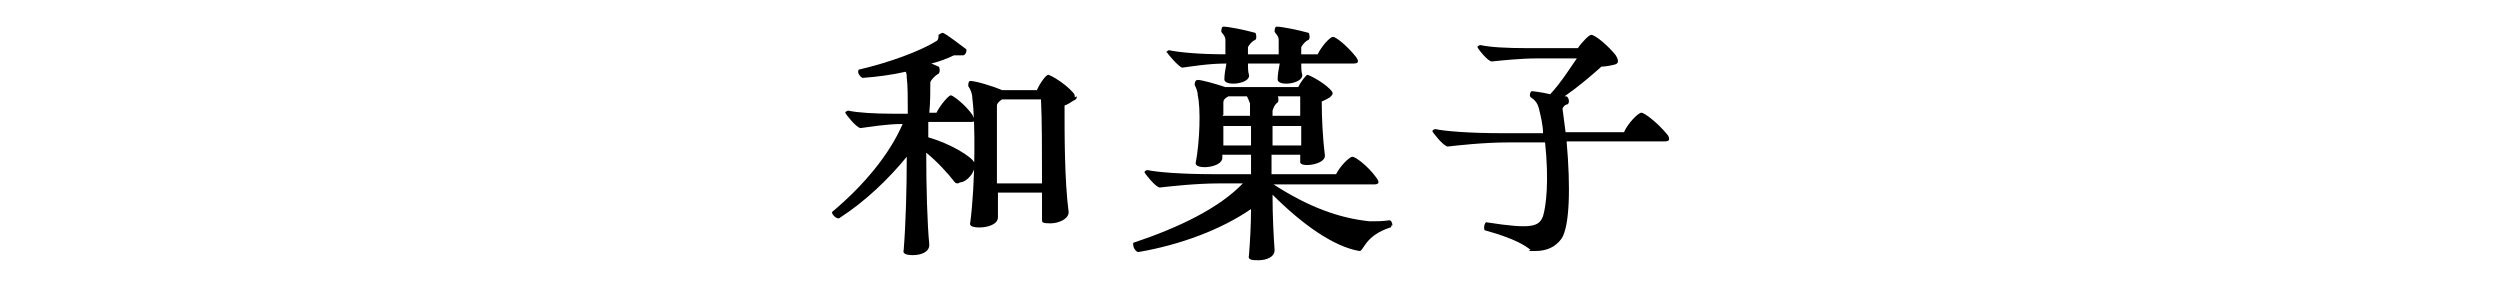
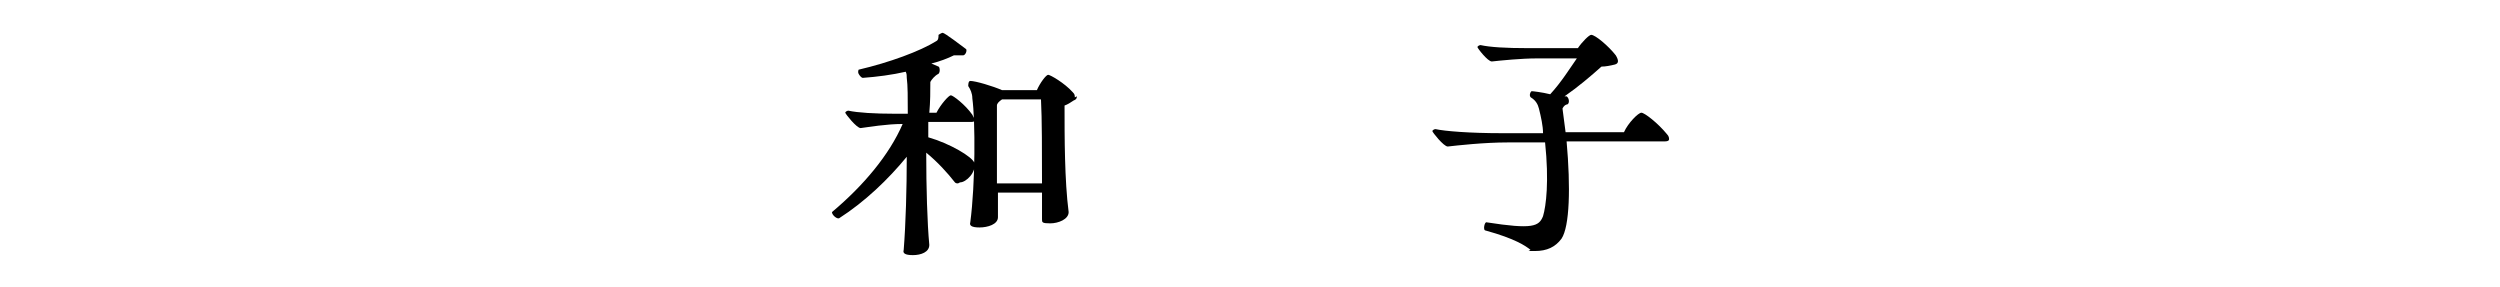
<svg xmlns="http://www.w3.org/2000/svg" version="1.1" viewBox="0 0 244 28">
  <defs>
    <style>
      .cls-1 {
        fill: none;
      }
    </style>
  </defs>
  <g>
    <g id="_レイヤー_2">
      <g id="_レイヤー_1-2">
        <g>
          <rect class="cls-1" y="-18" width="244" height="64" />
          <g>
            <path d="M93.5,17.9c-.1,0-.2,0-.3-.1-.7-.9-1.7-2-2.8-2.9,0,3.4.1,6.9.3,9,0,.7-.8,1-1.6,1s-1-.2-.9-.5c.2-2.5.3-6,.3-9.1-1.8,2.2-4.1,4.4-6.6,6-.2.1-.7-.3-.7-.6s0,0,0,0c3.1-2.6,5.6-5.6,6.9-8.6-1.6,0-3.3.3-4.1.4-.4,0-1.5-1.4-1.5-1.5s.2-.2.3-.2c.9.2,2.6.3,4.5.3h1.3c0-1.5,0-2.8-.1-3.5,0-.2,0-.4-.1-.6-1.3.3-2.8.5-4.2.6-.1,0-.3-.2-.4-.4s0-.4,0-.4c3-.7,6-1.8,7.6-2.8.2-.1.2-.4.2-.6,0,0,.3-.2.4-.2.2,0,1.9,1.3,2.3,1.6.1.2-.1.6-.3.6-.3,0-.8,0-.9,0-.6.3-1.4.6-2.2.8l.7.3c.1,0,.2.5,0,.7-.4.2-.7.6-.8.8,0,.9,0,1.9-.1,3h.7c.4-.8,1.2-1.7,1.4-1.7s1.4.9,2.1,1.9c.1.2.2.4.2.5,0,.2-.1.2-.4.2h-4.1v1.5c2.1.6,4.3,1.9,4.5,2.5.2.9-.8,1.9-1.4,1.9h0ZM105.1,9.4c0,.1,0,.3-.3.4-.3.2-.6.4-.9.5,0,3.1,0,7.3.4,10.4,0,.7-1,1.1-1.8,1.1s-.8-.1-.8-.4c0-.7,0-1.6,0-2.6h-4.3c0,.9,0,1.7,0,2.4s-1,1-1.8,1-1-.2-.9-.5c.5-3.8.5-9.9.2-12.1,0-.5-.2-.9-.4-1.2,0-.1,0-.5.2-.5.5,0,2.2.5,3.1.9h3.4c.3-.7.9-1.5,1.1-1.5s1.6.8,2.4,1.7c.2.2.2.3.2.5h0ZM101.7,17.9c0-2.9,0-6.4-.1-8.2h-3.8c-.3.2-.5.4-.5.6,0,1.9,0,5,0,7.6h4.4Z" />
-             <path d="M135.8,22c0,0,0,.2-.1.2-2.5.8-2.6,2.3-3,2.3-2.5-.4-5.6-2.6-8.5-5.5,0,2.1.1,4,.2,5.4,0,.7-.8,1-1.6,1s-1-.1-.9-.5c.1-1.3.2-2.9.2-4.5-2.9,2-6.9,3.5-11,4.2-.2,0-.5-.4-.5-.7s0-.1,0-.2c4.5-1.5,8.4-3.4,10.7-5.8h-2.3c-2.3,0-4.9.3-5.8.4-.4,0-1.5-1.4-1.5-1.5s.2-.2.3-.2c.9.2,3.3.4,6.5.4h3.6c0-.7,0-1.3,0-1.9h-2.8v.3c0,1-2.7,1.2-2.6.5.4-2.1.5-5.3.2-6.6,0-.4-.2-.8-.3-1,0-.1,0-.5.3-.5.4,0,1.8.4,2.7.7h7.1c.3-.6.8-1.2.9-1.2s1.4.6,2.2,1.4c.4.4.3.5,0,.8-.2.1-.5.3-.8.4,0,1.6.1,3.6.3,5.2.2,1-2.5,1.3-2.4.7,0-.2,0-.4,0-.7h-2.8v1.9h6.3c.4-.8,1.3-1.7,1.6-1.7s1.5.9,2.3,2c.3.4.4.7-.2.7h-9.8c3.4,2.2,6.4,3.3,9.4,3.6.7,0,1.2,0,1.9-.1.2,0,.3.3.3.5h0ZM113.8,5.1c0,0,.2-.2.3-.2.9.2,2.9.4,5.5.4,0-.5,0-1,0-1.4s-.3-.6-.4-.8c0-.1,0-.5.2-.5.5,0,2,.3,3.1.6.1,0,.2.6,0,.7-.3.1-.6.5-.7.7v.7c0,0,3,0,3,0,0-.5,0-1,0-1.4s-.3-.6-.4-.8c0-.1,0-.5.2-.5.5,0,2,.3,3.1.6.1,0,.2.6,0,.7-.3.1-.6.5-.7.7v.7c0,0,1.6,0,1.6,0,.4-.8,1.2-1.7,1.5-1.7s1.4.9,2.2,1.9c.3.4.4.7-.2.7h-5.1c0,.4,0,.8.1,1.1.1.9-2.5,1.2-2.4.4,0-.4.1-1,.2-1.5h-3.1c0,.4,0,.8.1,1.1.2.9-2.5,1.2-2.4.4,0-.4.1-1,.2-1.5-1.8,0-3.5.3-4.3.4-.3,0-1.5-1.4-1.5-1.5h0ZM119.3,11.3h2.7v-1.2c-.1-.3-.2-.5-.3-.7h-1.8c-.4.2-.5.4-.5.6v1.2ZM119.3,14.2h2.8c0-.7,0-1.3,0-1.9h-2.7s0,1.9,0,1.9ZM127,14.2v-1.9h-2.8c0,.6,0,1.2,0,1.9h2.8,0ZM124.5,9.4h.2c.1.1.1.5,0,.6-.3.2-.4.5-.5.8,0,.2,0,.3,0,.5h2.7c0-.7,0-1.4,0-1.9h-2.4Z" />
            <path d="M149.4,24.4c-.5-.4-1.5-1.1-4.4-1.9-.3,0-.1-.9.1-.8,4.5.7,5.1.4,5.5-.6.3-1,.6-3.4.2-7.2h-3.6c-2.4,0-5,.3-5.9.4-.4,0-1.5-1.4-1.5-1.5s.2-.2.3-.2c.9.2,3.3.4,6.5.4h4c0-.7-.2-1.6-.4-2.4-.1-.4-.3-.8-.8-1.1-.2-.2,0-.6.1-.6s1,.1,1.8.3c1.1-1.2,1.9-2.5,2.6-3.5h-3.9c-1.5,0-3.5.2-4.4.3-.4,0-1.4-1.3-1.4-1.4s.2-.2.3-.2c.9.2,2.4.3,4.7.3h4.8c.4-.6,1.1-1.3,1.3-1.3.4,0,1.7,1.1,2.4,2,.3.5.3.8-.1.9-.4.1-.9.2-1.3.2-1,.9-2.3,2-3.6,2.9h.2c.3.2.3.8,0,.8-.3.1-.4.4-.4.4.1.8.2,1.5.3,2.3h5.7c.4-.9,1.4-1.9,1.7-1.9s1.6,1,2.5,2.1c.2.2.2.4.2.5s-.1.2-.4.2h-9.6c.4,4.5.3,8.3-.5,9.5-.6.8-1.4,1.2-2.6,1.2s-.2,0-.5-.2h0Z" />
          </g>
        </g>
      </g>
    </g>
  </g>
</svg>